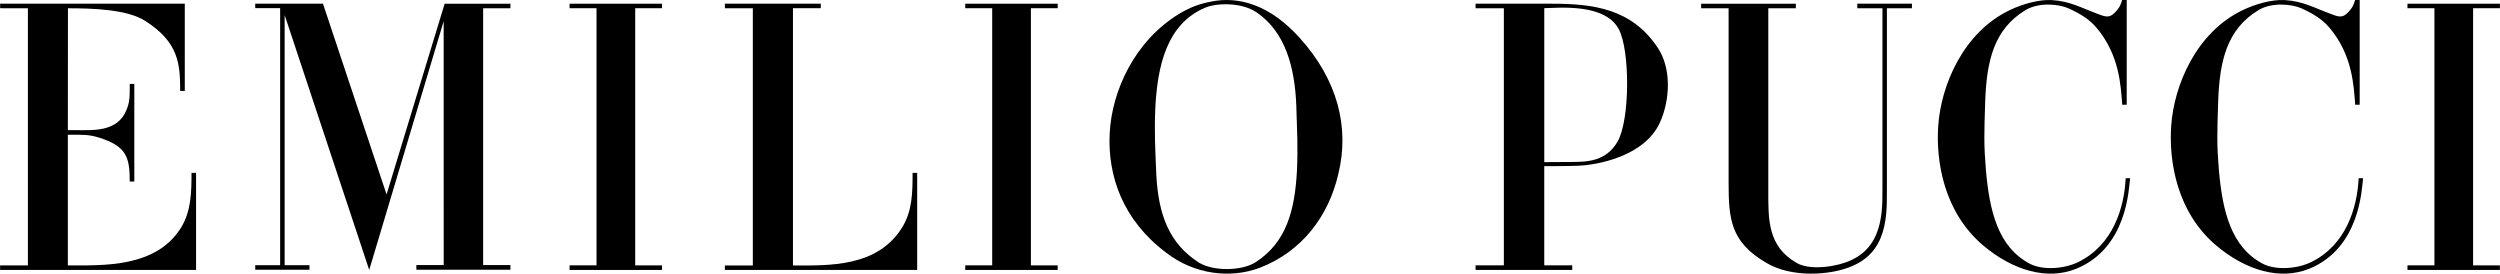
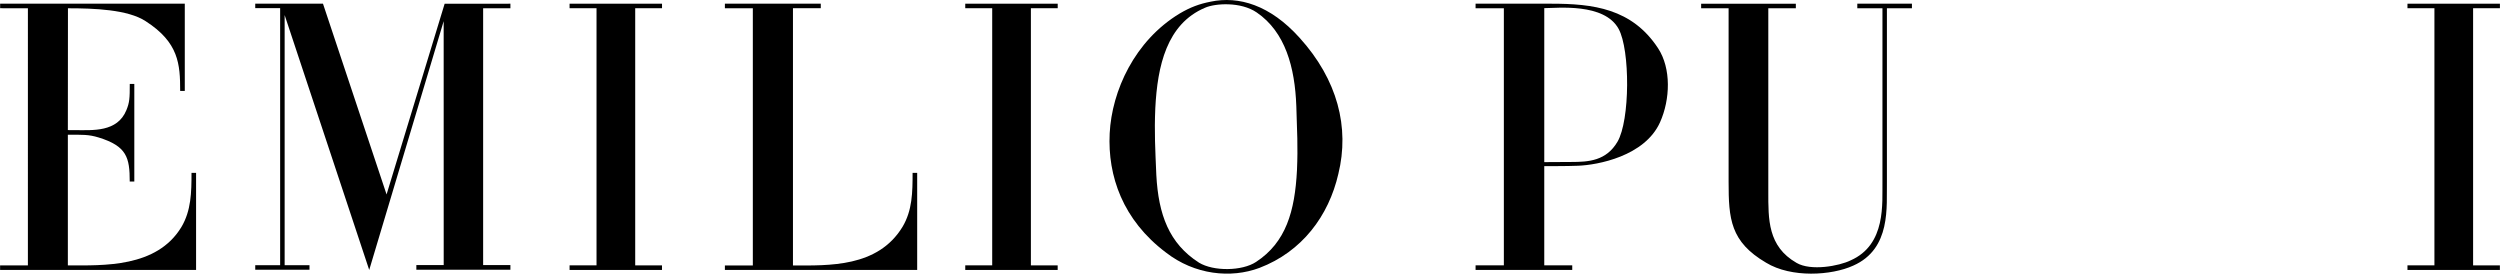
<svg xmlns="http://www.w3.org/2000/svg" xmlns:ns1="http://sodipodi.sourceforge.net/DTD/sodipodi-0.dtd" xmlns:ns2="http://www.inkscape.org/namespaces/inkscape" viewBox="0 0 338 37" class="_1Kd9j" width="500" height="54.73" version="1.1" id="svg11" ns1:docname="Emilio Pucci wordmark.svg" ns2:version="1.4 (86a8ad7, 2024-10-11)">
  <defs id="defs11" />
  <ns1:namedview id="namedview11" pagecolor="#ffffff" bordercolor="#000000" borderopacity="0.25" ns2:showpageshadow="2" ns2:pageopacity="0.0" ns2:pagecheckerboard="0" ns2:deskcolor="#d1d1d1" ns2:zoom="1.773" ns2:cx="198.81557" ns2:cy="-8.178229" ns2:window-width="1920" ns2:window-height="1001" ns2:window-x="-9" ns2:window-y="-9" ns2:window-maximized="1" ns2:current-layer="svg11" />
  <h1>Emilio Pucci</h1>
  <g fill="#1A1919" fill-rule="evenodd" id="g11" style="fill:#000000">
    <path d="m208.788 21.921c1.62 0 3.101-.021 3.65-.021 2.351 0 4.724-.15 6.244-2.726 1.712-2.901 1.723-12.414.159-15.268-1.942-3.546-8.305-2.805-10.053-2.805zm.932-21.421c5.655 0 10.91.632 14.447 6.011 1.803 2.742 1.658 6.93.278 10.014-2.06 4.607-8.473 5.79-11.076 5.884-1.798.064-3.175.052-4.582.052v13.415h3.784v.624h-13.071v-.624h3.824v-34.755h-3.824v-.621z" fill="#1A1919" id="path1" style="fill:#000000" />
    <path d="m24.973.5v11.799h-.623c0-3.623-.187-6.553-4.661-9.431-2.413-1.59-7.018-1.749-10.513-1.749l-.013 16.47c.294 0 .609.006.981.006 2.379 0 5.701.301 6.932-2.696.429-1.044.463-1.61.459-3.554h.614v13.195h-.62c0-3.226-.382-4.774-4.204-5.952-1.362-.42-2.194-.371-4.162-.371v17.667c4.822 0 12.004.329 15.35-5.181 1.329-2.236 1.37-4.698 1.37-7.331h.618v13.127h-26.5v-.616h3.759l.001-34.766-3.753-.005-.002-.614z" fill="#1A1919" id="path2" style="fill:#000000" />
    <path d="m69 .5v.613h-3.687v34.73h3.687v.624h-12.717v-.624h3.698l-.005-32.981-10.067 33.638-11.435-34.465v33.818h3.359v.614h-7.334v-.614h3.367v-34.75h-3.367v-.604h9.159l8.598 25.794 7.852-25.789z" fill="#1A1919" id="path3" style="fill:#000000" />
    <path d="m80.644 1.111h-3.644v-.611h12.5l-0.0.611h-3.626v34.771h3.621v.618h-12.495v-.623h3.644z" fill="#1A1919" id="path4" style="fill:#000000" />
    <path d="m134.144 1.111h-3.644v-.611h12.5l-0.0.611h-3.626v34.771h3.621v.618h-12.495v-.623h3.644z" fill="#1A1919" id="path5" style="fill:#000000" />
    <path d="m329.145 1.111h-3.645v-.611h12.5v.611h-3.626v34.771h3.621v.618h-12.495v-.623h3.645z" fill="#1A1919" id="path6" style="fill:#000000" />
    <path d="m107.204 35.895c4.828 0 11.463.286 14.814-5.224 1.331-2.236 1.361-4.667 1.361-7.3h.621v13.128h-26v-.606h3.778v-34.775h-3.778v-.619h12.964v.613h-3.76z" fill="#1A1919" id="path7" style="fill:#000000" />
    <path d="m156.197 14.608c-.144 3.336-.007 5.558.137 9.044.287 5.38 1.727 9.272 5.768 11.86 1.972 1.199 5.839 1.147 7.717-.097 4.039-2.639 5.247-6.832 5.533-12.408.144-3.238.007-5.361-.088-8.646-.191-5.276-1.495-10.029-5.34-12.666-2.167-1.495-5.65-1.248-6.996-.65-5.194 2.193-6.441 7.886-6.73 13.564m7.485-14.384c3.799-.795 8.031.451 12.021 4.882 5.143 5.677 6.78 12.124 5.244 18.397-1.302 5.68-4.909 10.528-10.677 12.72-3.847 1.443-8.751.947-12.648-2.09-5.818-4.385-7.885-10.331-7.595-16.106.288-5.729 3.363-12.522 9.474-16.207 1.44-.846 2.644-1.295 4.182-1.595" fill="#1A1919" id="path8" style="fill:#000000" />
    <path d="m254.514 1.122h-3.401v-.622h7.386v.622h-3.383v23.448c-.07 3.312.619 9.059-4.548 11.342-2.926 1.342-8.379 1.693-11.795-.397-4.828-2.834-5.062-5.921-5.062-10.945v-23.448l-3.713-0v-.621h12.804v.621h-3.723v24.791c0 3.728-.084 7.393 3.816 9.629 1.951 1.143 5.779.417 7.297-.328 4.871-2.138 4.268-7.785 4.32-10.694z" fill="#1A1919" id="path9" style="fill:#000000" />
-     <path d="m288 24.094c-.183 1.324-.354 9.439-7.3 12.249-3.84 1.553-8.487.299-12.612-3.194-5.236-4.471-6.361-11.252-6.036-16.105.366-5.478 3.373-12.704 9.729-15.701 1.645-.788 3.916-1.442 5.648-1.332 2.504.16 3.906 1.037 6.33 1.917 1.212.493 1.606.366 2.257-.31.621-.646.755-1.124.9-1.615h.623v14.159h-.608c-.191-2.469-.33-6.703-3.48-10.416-.986-1.162-2.185-1.888-3.79-2.62-1.259-.574-3.989-.855-5.805.24-4.318 2.605-5.254 6.976-5.448 12.279-.149 4.522-.192 5.895.096 9.385.485 5.451 1.614 10.392 5.98 12.653 1.744.882 4.625.677 6.505-.25 4.698-2.316 6.209-7.285 6.413-11.339" fill="#1A1919" id="path10" style="fill:#000000" />
-     <path d="m319.5 24.094c-.183 1.324-.354 9.439-7.3 12.249-3.84 1.553-8.487.299-12.612-3.194-5.236-4.471-6.361-11.252-6.036-16.105.366-5.478 3.373-12.704 9.729-15.701 1.645-.788 3.916-1.442 5.648-1.332 2.504.16 3.906 1.037 6.33 1.917 1.212.493 1.606.366 2.257-.31.621-.646.755-1.124.9-1.615h.623v14.159h-.608c-.191-2.469-.33-6.703-3.48-10.416-.986-1.162-2.185-1.888-3.79-2.62-1.259-.574-3.989-.855-5.805.24-4.318 2.605-5.254 6.976-5.448 12.279-.149 4.522-.192 5.895.096 9.385.485 5.451 1.614 10.392 5.98 12.653 1.744.882 4.625.677 6.505-.25 4.698-2.316 6.209-7.285 6.413-11.339" fill="#1A1919" id="path11" style="fill:#000000" />
  </g>
</svg>